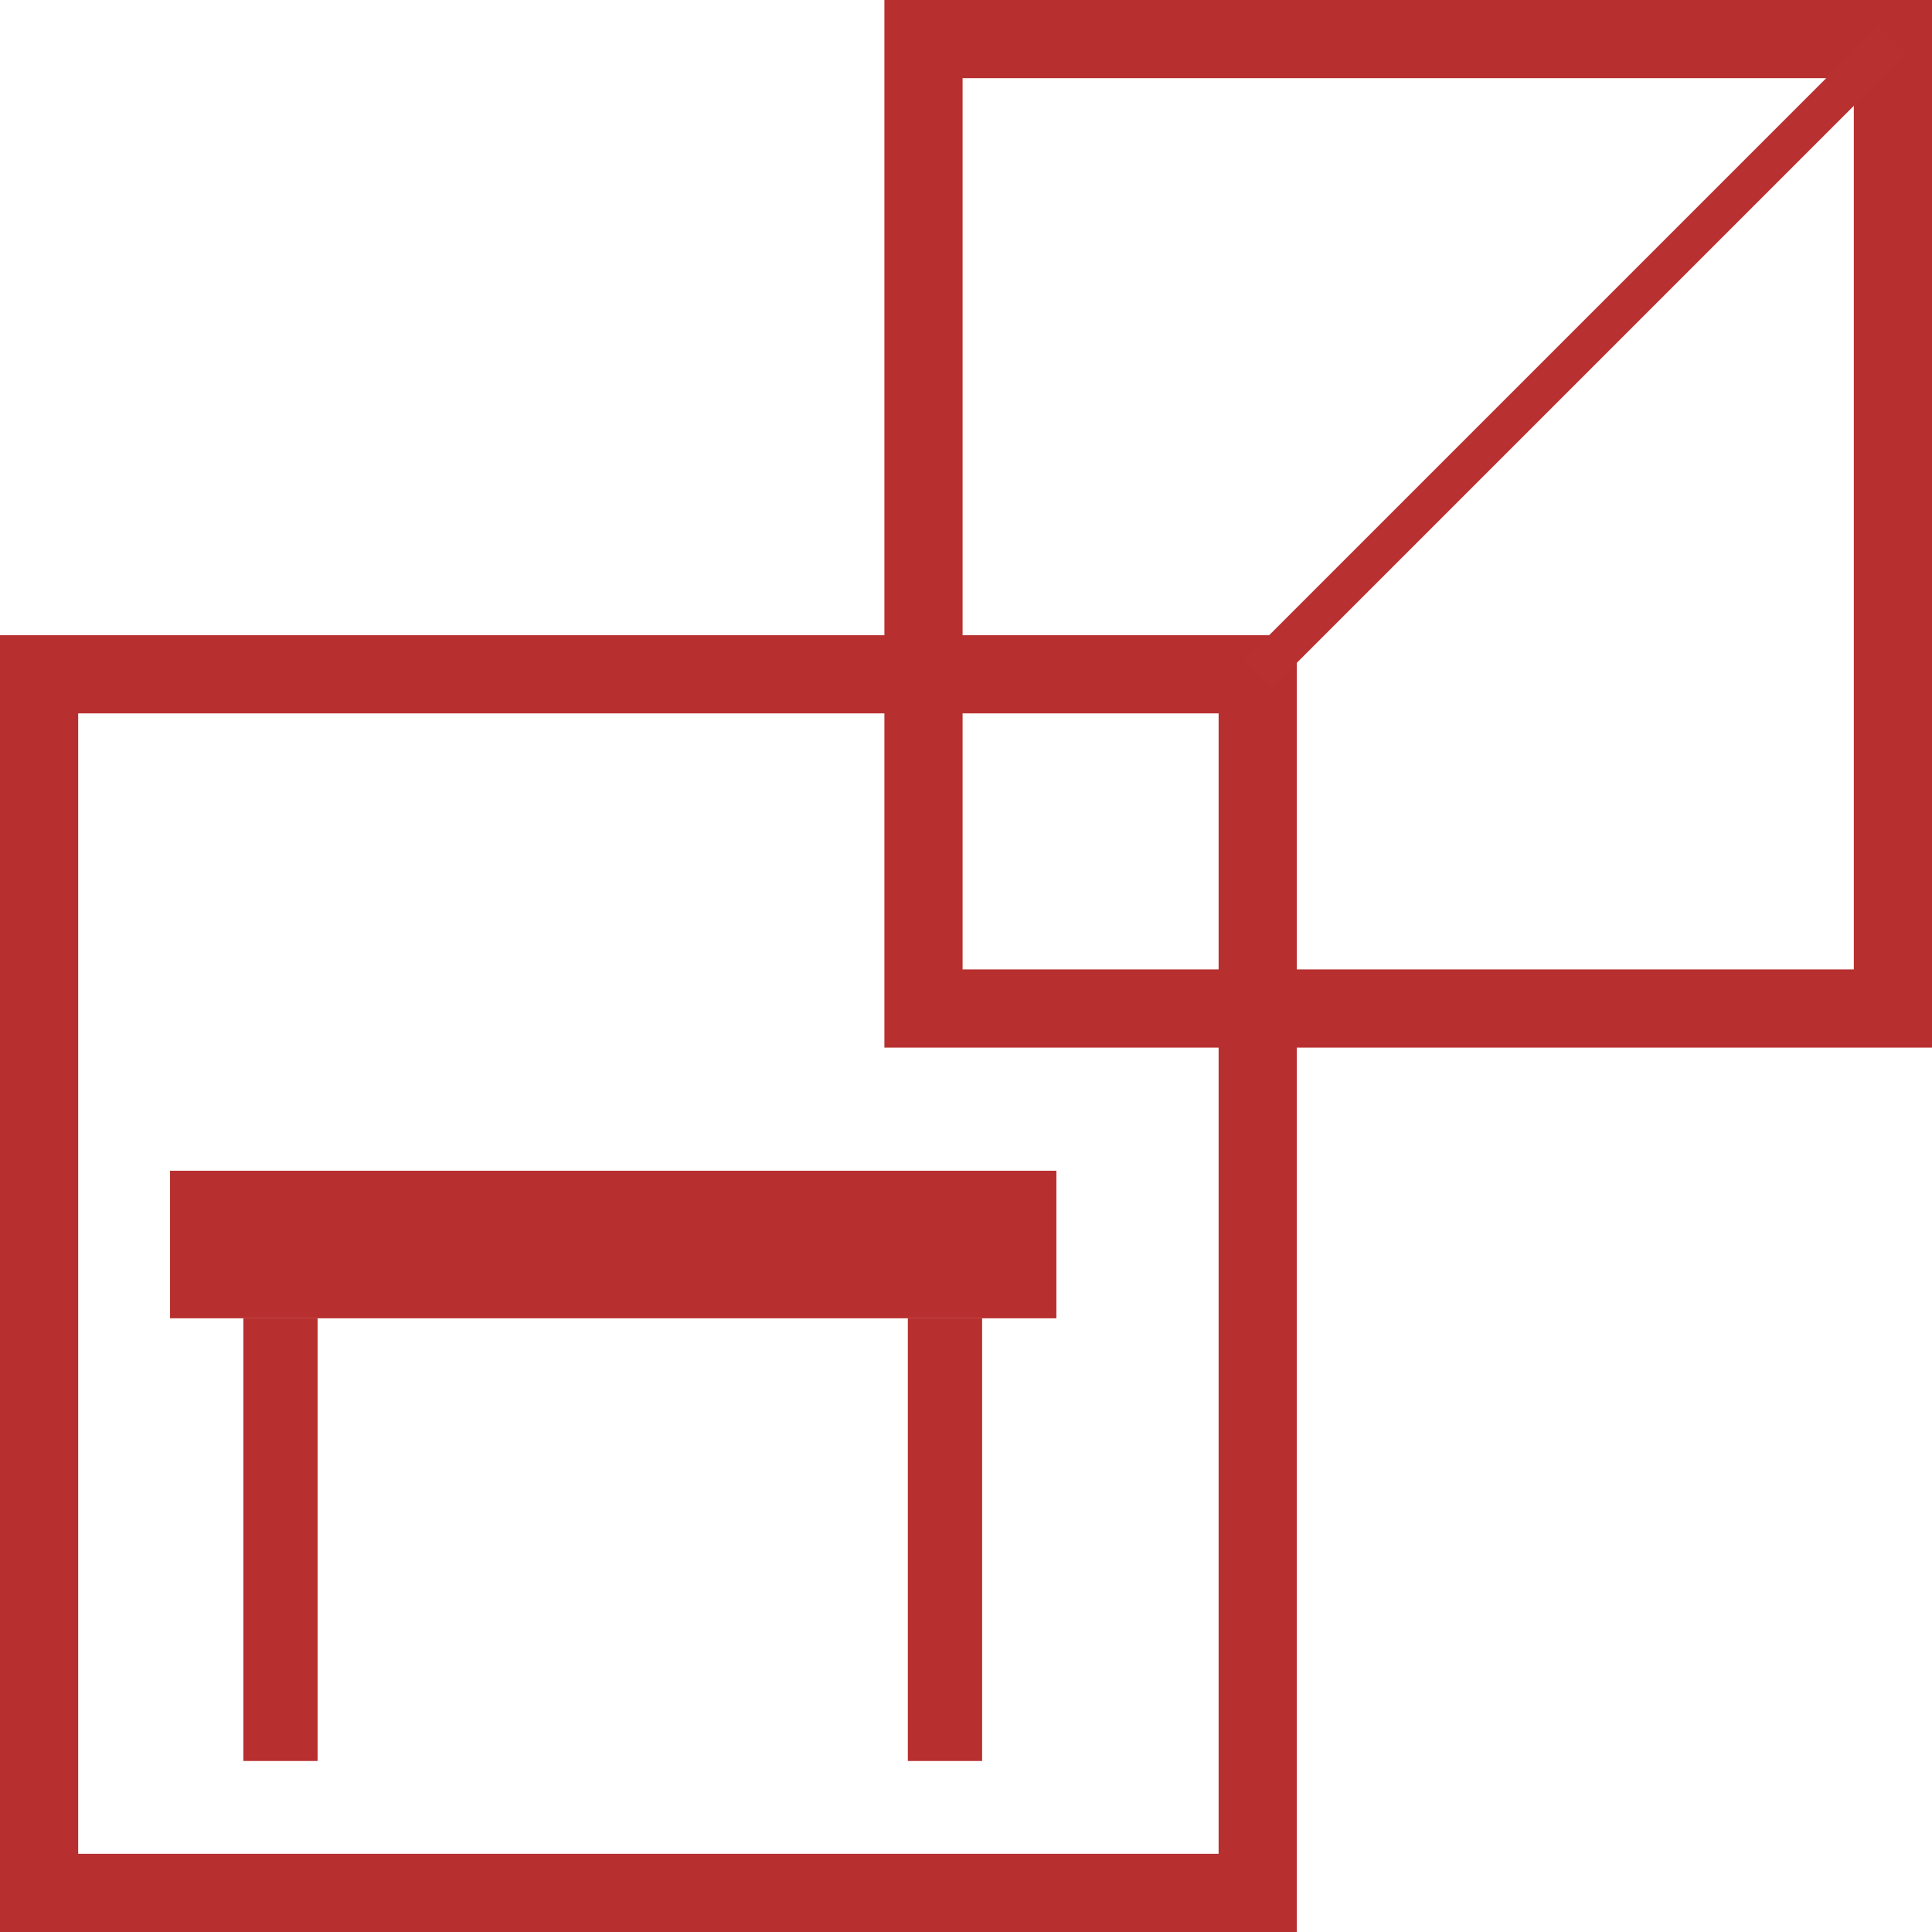
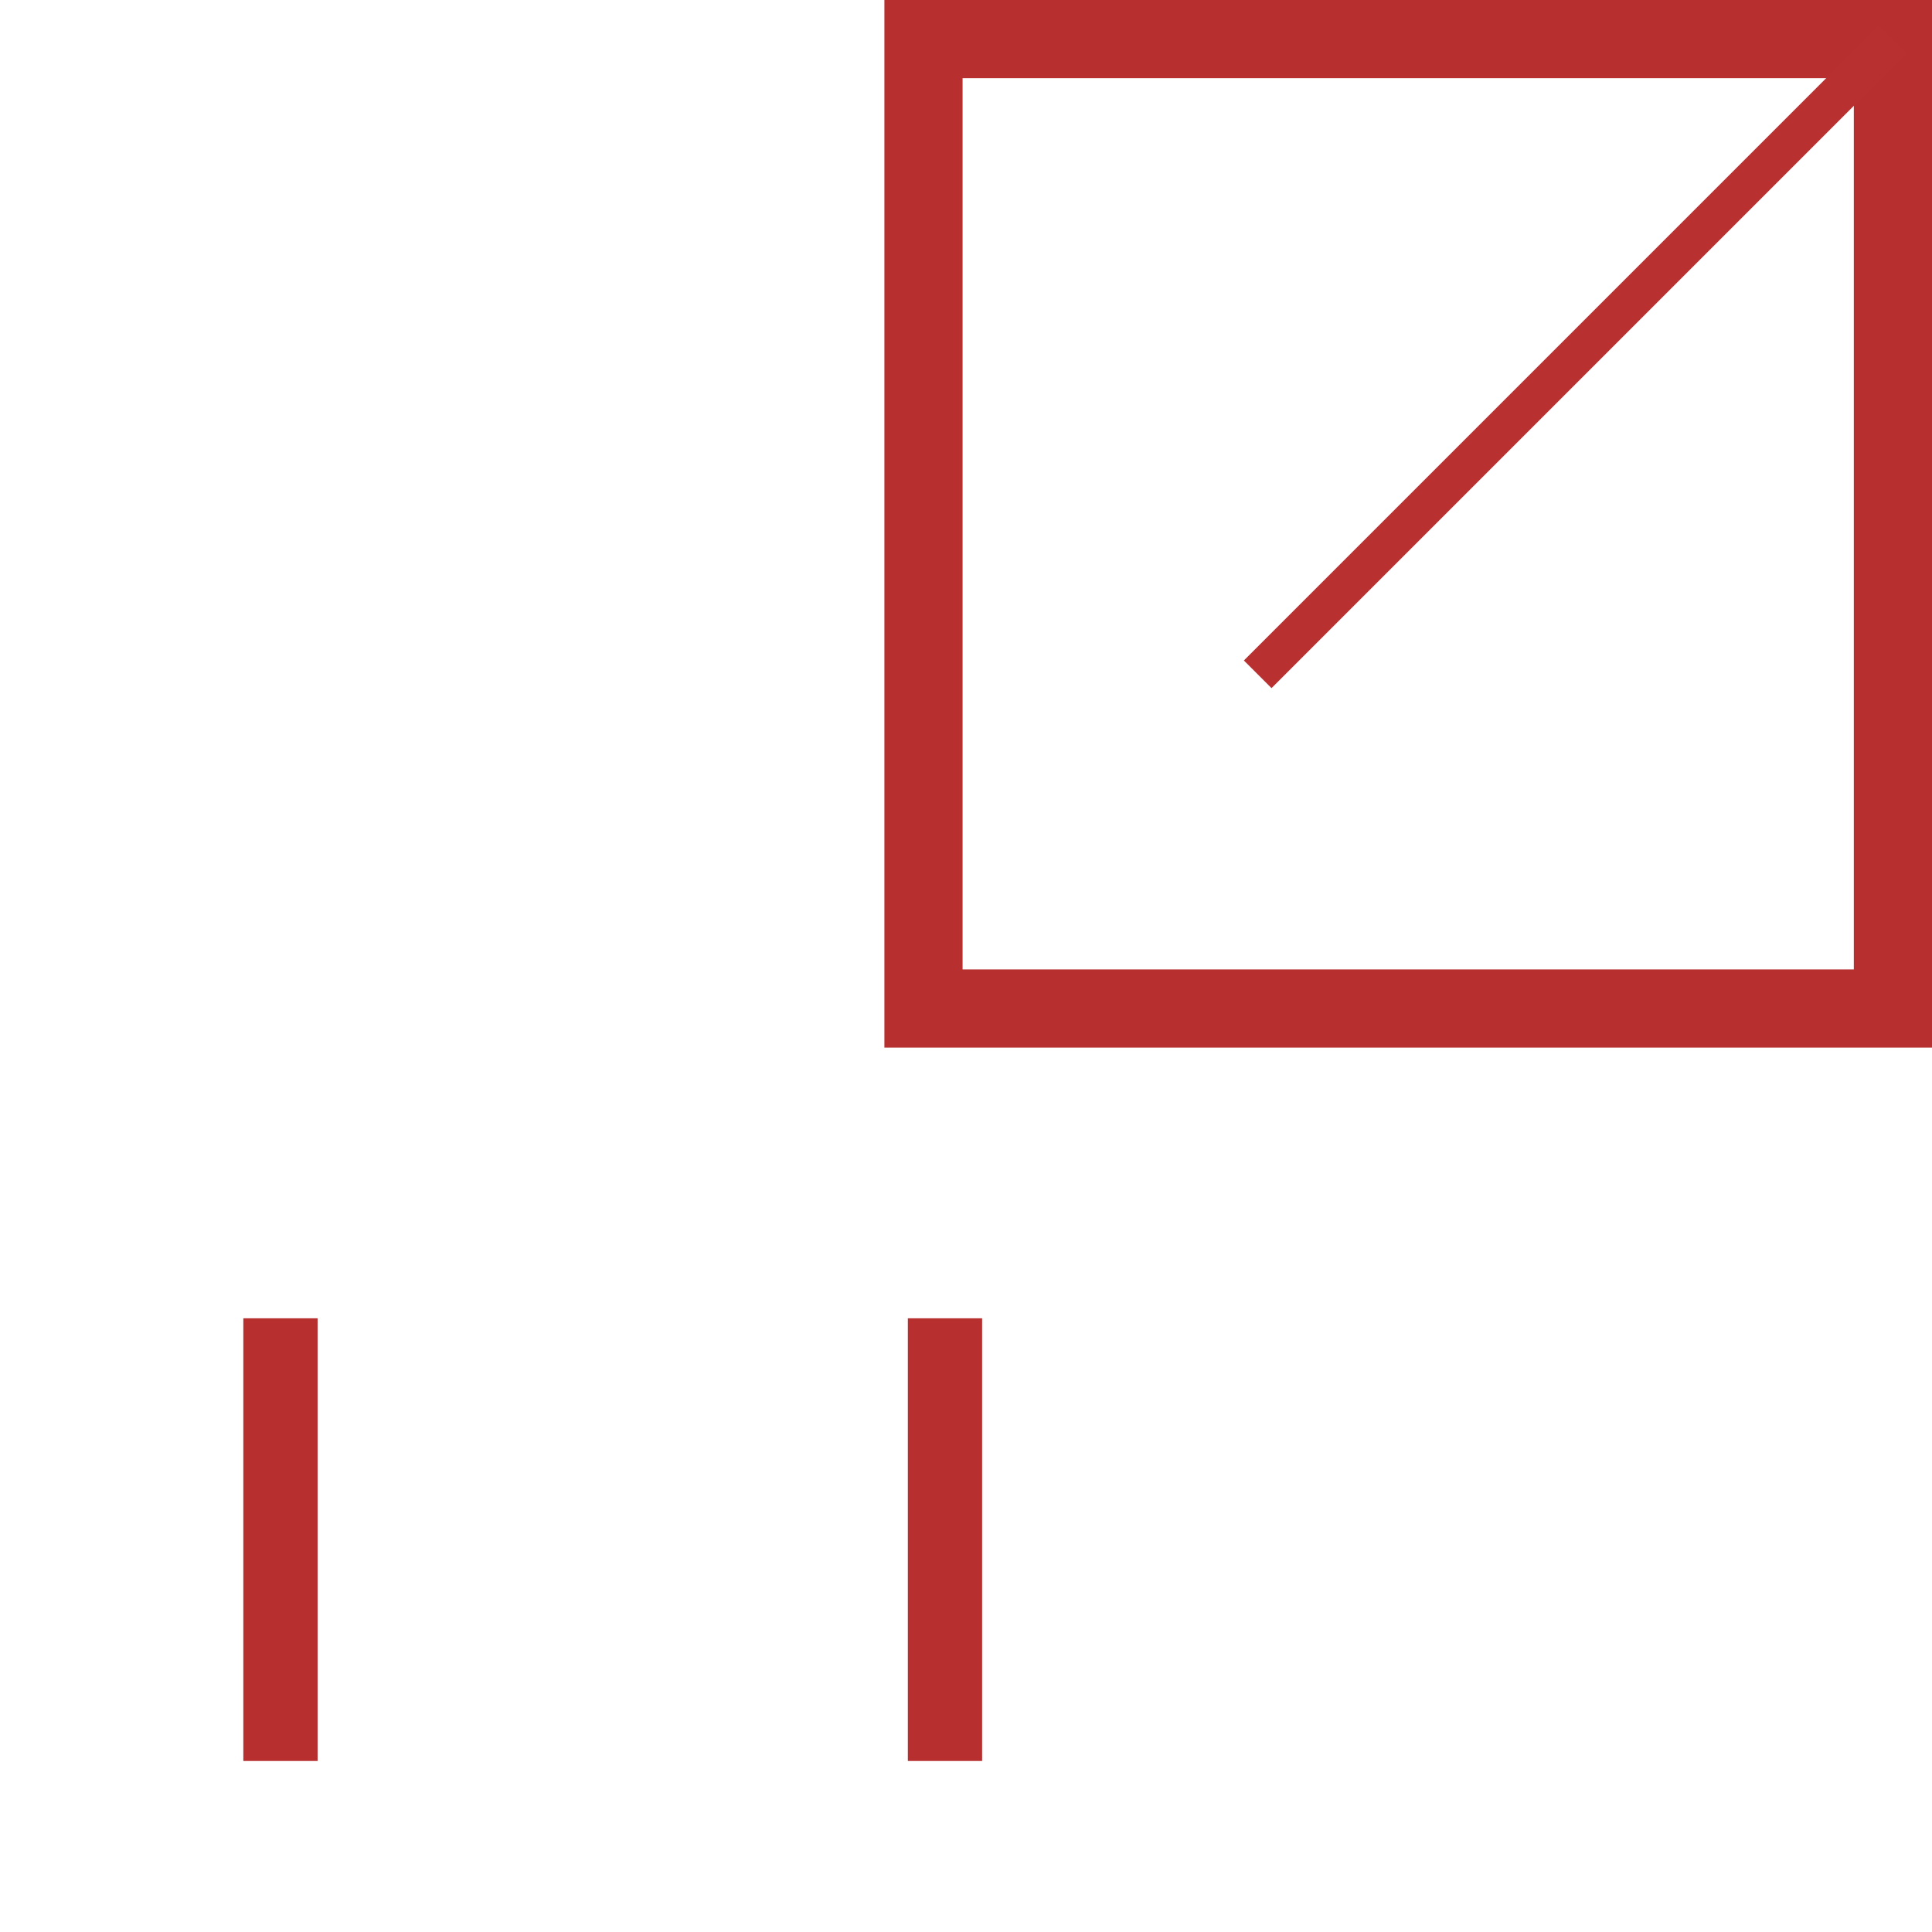
<svg xmlns="http://www.w3.org/2000/svg" version="1.1" id="Слой_1" x="0px" y="0px" viewBox="0 0 197.7 197.7" style="enable-background:new 0 0 197.7 197.7;" xml:space="preserve">
  <style type="text/css">
	.st0{fill:#B82F2F;}
	.st1{fill:none;stroke:#B82F2F;stroke-width:8;stroke-miterlimit:10;}
	.st2{fill:none;stroke:#B8302F;stroke-width:4;stroke-linejoin:round;}
</style>
-   <rect x="17.4" y="119.8" class="st0" width="90.7" height="15.1" />
  <rect x="24.9" y="134.9" class="st0" width="7.6" height="45.3" />
  <rect x="92.9" y="134.9" class="st0" width="7.6" height="45.3" />
-   <rect x="4" y="69" class="st1" width="124.7" height="124.7" />
  <rect x="94.5" y="4" class="st1" width="99.2" height="99.2" />
  <line class="st2" x1="128.7" y1="69" x2="193.7" y2="4" />
</svg>